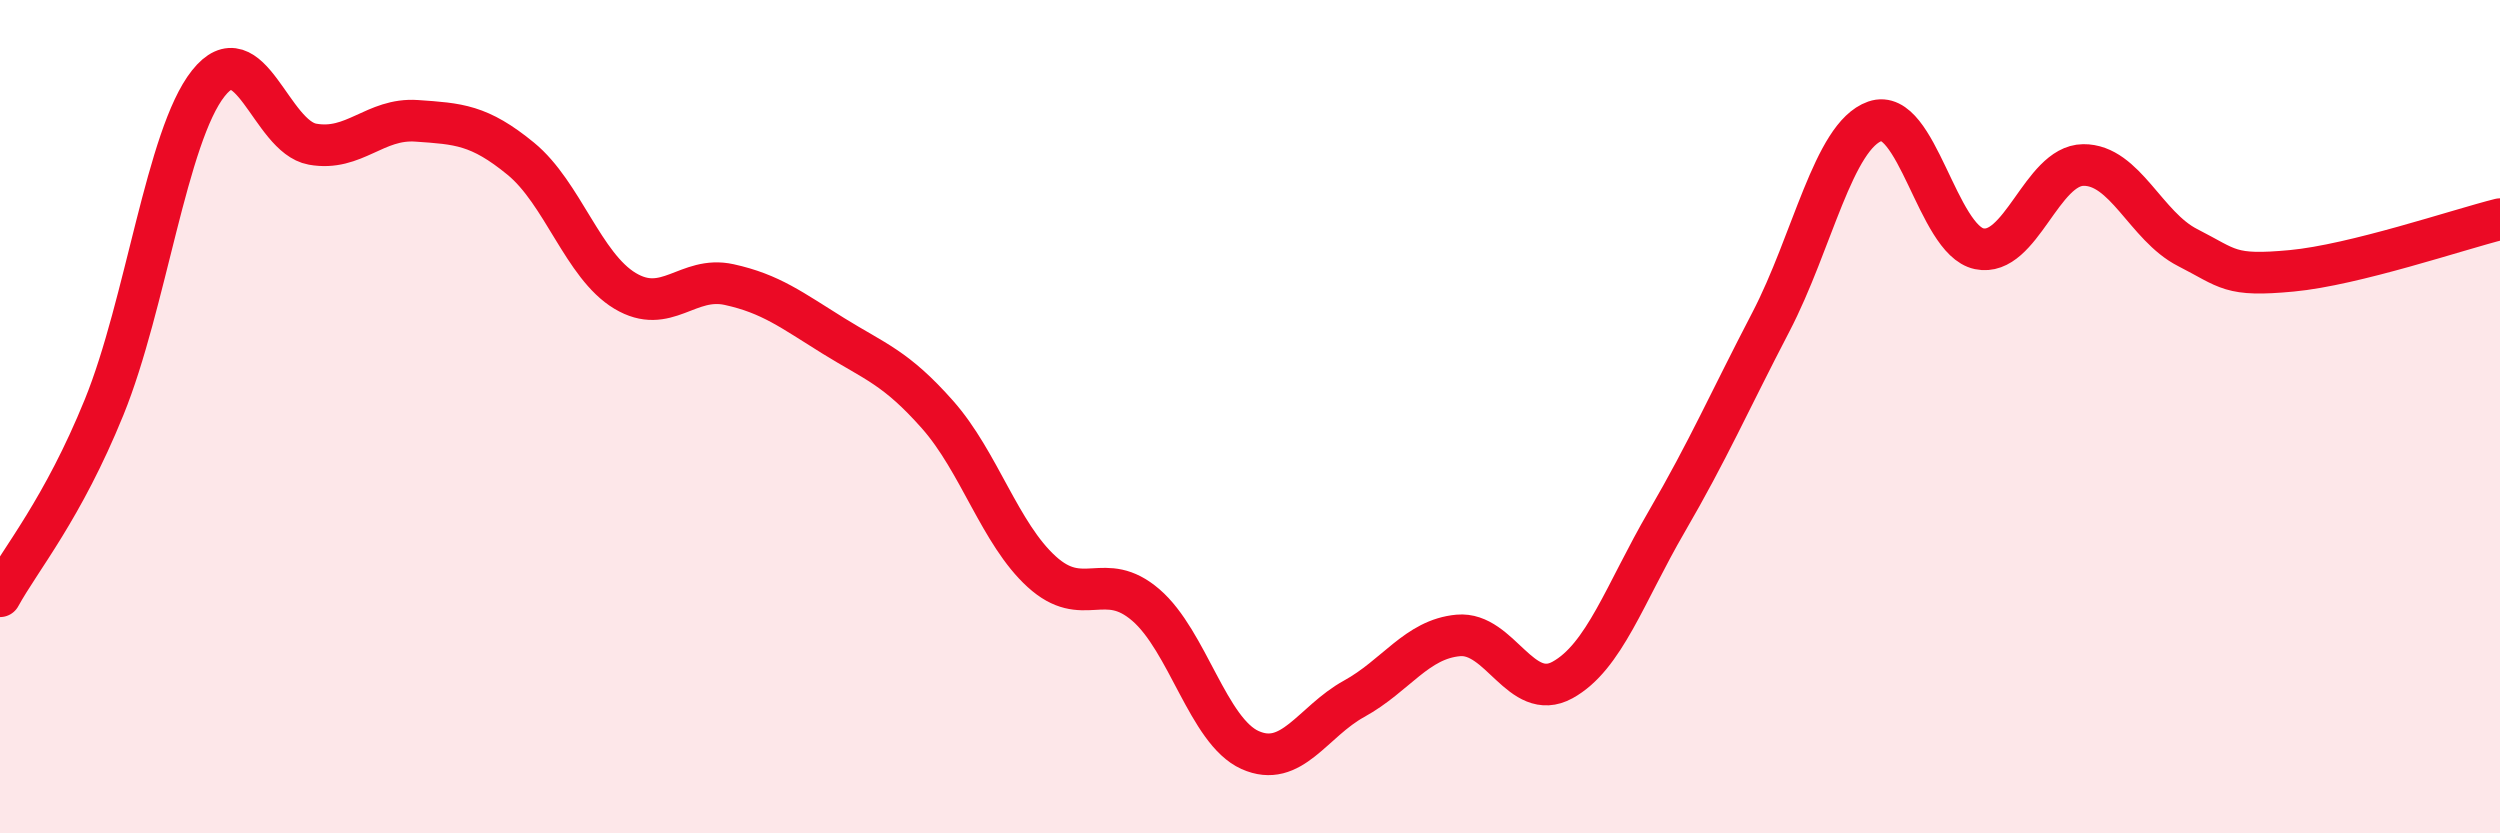
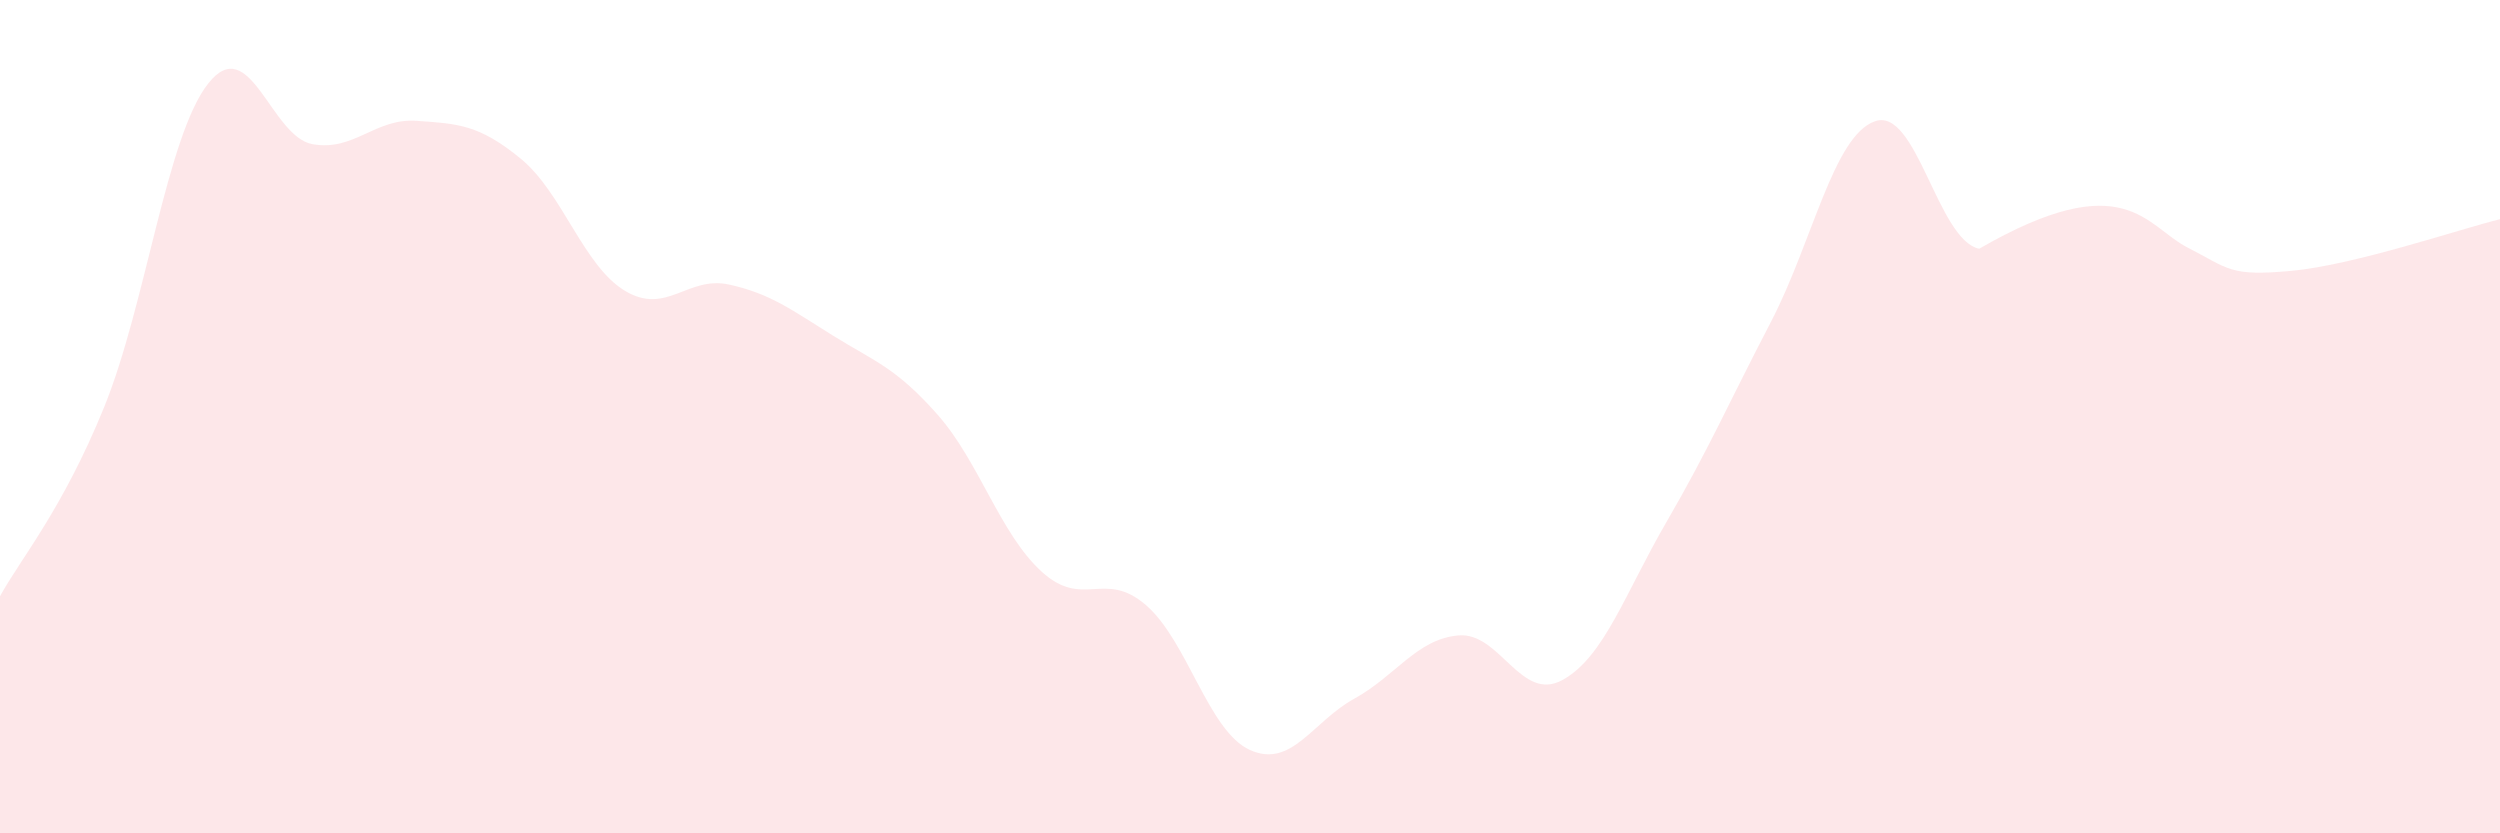
<svg xmlns="http://www.w3.org/2000/svg" width="60" height="20" viewBox="0 0 60 20">
-   <path d="M 0,14.31 C 0.5,13.4 1.5,12.23 2.5,9.77 C 3.5,7.31 4,3.26 5,2 C 6,0.74 6.5,3.28 7.5,3.46 C 8.5,3.64 9,2.83 10,2.9 C 11,2.97 11.5,2.99 12.5,3.81 C 13.5,4.63 14,6.38 15,6.98 C 16,7.58 16.5,6.61 17.5,6.83 C 18.5,7.05 19,7.44 20,8.06 C 21,8.68 21.5,8.82 22.5,9.95 C 23.5,11.08 24,12.81 25,13.72 C 26,14.63 26.5,13.66 27.5,14.52 C 28.5,15.38 29,17.55 30,18 C 31,18.45 31.5,17.32 32.5,16.77 C 33.5,16.22 34,15.34 35,15.25 C 36,15.16 36.5,16.87 37.5,16.32 C 38.5,15.77 39,14.24 40,12.52 C 41,10.8 41.5,9.65 42.5,7.73 C 43.5,5.81 44,3.26 45,2.91 C 46,2.56 46.5,5.76 47.5,5.97 C 48.5,6.18 49,3.97 50,3.96 C 51,3.95 51.5,5.43 52.5,5.94 C 53.5,6.45 53.5,6.64 55,6.5 C 56.5,6.36 59,5.51 60,5.26L60 20L0 20Z" fill="#EB0A25" opacity="0.1" stroke-linecap="round" stroke-linejoin="round" />
-   <path d="M 0,14.31 C 0.5,13.4 1.5,12.23 2.5,9.77 C 3.5,7.31 4,3.26 5,2 C 6,0.74 6.5,3.28 7.5,3.46 C 8.5,3.64 9,2.83 10,2.9 C 11,2.97 11.5,2.99 12.5,3.81 C 13.5,4.63 14,6.38 15,6.98 C 16,7.58 16.5,6.61 17.5,6.83 C 18.5,7.05 19,7.44 20,8.06 C 21,8.68 21.5,8.82 22.5,9.95 C 23.5,11.08 24,12.81 25,13.72 C 26,14.63 26.5,13.66 27.5,14.52 C 28.5,15.38 29,17.55 30,18 C 31,18.45 31.5,17.32 32.5,16.77 C 33.5,16.22 34,15.34 35,15.25 C 36,15.16 36.5,16.87 37.5,16.32 C 38.5,15.77 39,14.24 40,12.52 C 41,10.8 41.5,9.65 42.5,7.73 C 43.5,5.81 44,3.26 45,2.91 C 46,2.56 46.5,5.76 47.5,5.97 C 48.5,6.18 49,3.97 50,3.96 C 51,3.95 51.5,5.43 52.5,5.94 C 53.5,6.45 53.5,6.64 55,6.5 C 56.5,6.36 59,5.51 60,5.26" stroke="#EB0A25" stroke-width="1" fill="none" stroke-linecap="round" stroke-linejoin="round" />
+   <path d="M 0,14.31 C 0.5,13.4 1.5,12.23 2.5,9.77 C 3.5,7.31 4,3.26 5,2 C 6,0.74 6.5,3.28 7.5,3.46 C 8.5,3.64 9,2.83 10,2.9 C 11,2.97 11.5,2.99 12.5,3.81 C 13.5,4.63 14,6.38 15,6.98 C 16,7.58 16.5,6.61 17.5,6.83 C 18.5,7.05 19,7.44 20,8.06 C 21,8.68 21.5,8.82 22.5,9.95 C 23.5,11.08 24,12.81 25,13.72 C 26,14.63 26.5,13.66 27.5,14.52 C 28.5,15.38 29,17.55 30,18 C 31,18.45 31.5,17.32 32.5,16.77 C 33.5,16.22 34,15.34 35,15.25 C 36,15.16 36.5,16.87 37.5,16.32 C 38.5,15.77 39,14.24 40,12.52 C 41,10.8 41.5,9.65 42.5,7.73 C 43.5,5.81 44,3.26 45,2.91 C 46,2.56 46.5,5.76 47.5,5.97 C 51,3.95 51.5,5.43 52.5,5.94 C 53.5,6.45 53.5,6.64 55,6.5 C 56.5,6.36 59,5.51 60,5.26L60 20L0 20Z" fill="#EB0A25" opacity="0.1" stroke-linecap="round" stroke-linejoin="round" />
</svg>